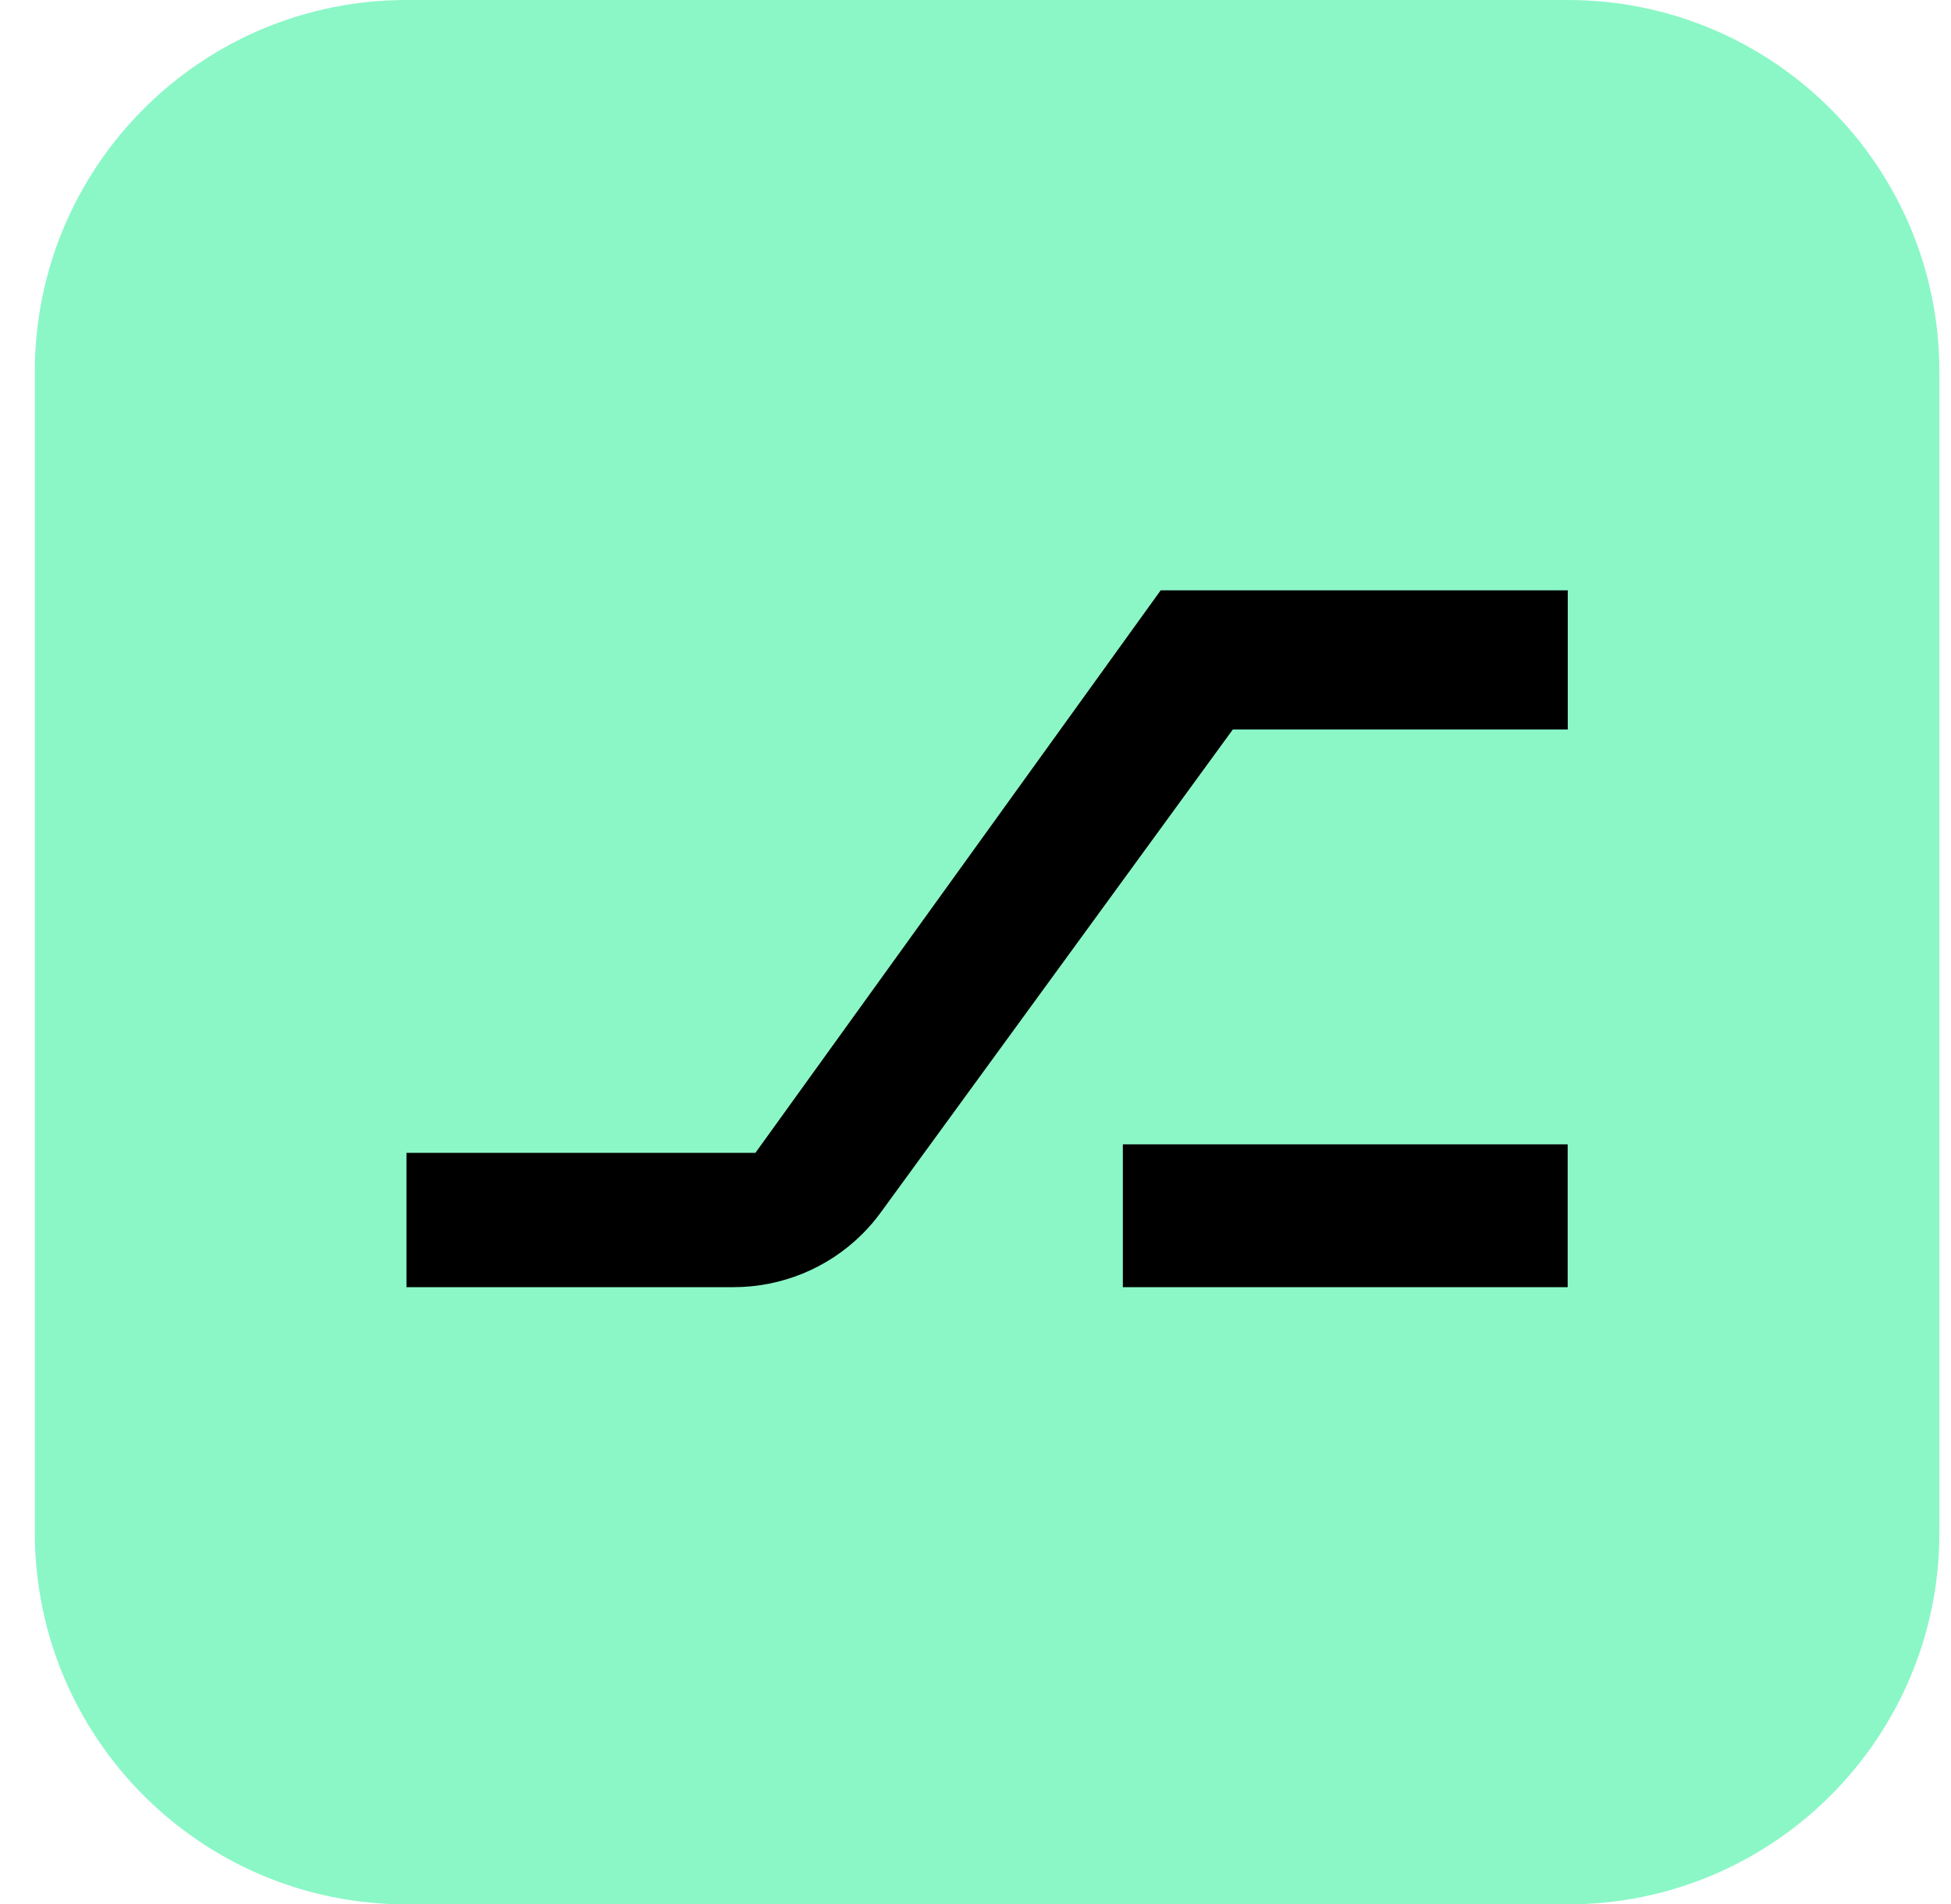
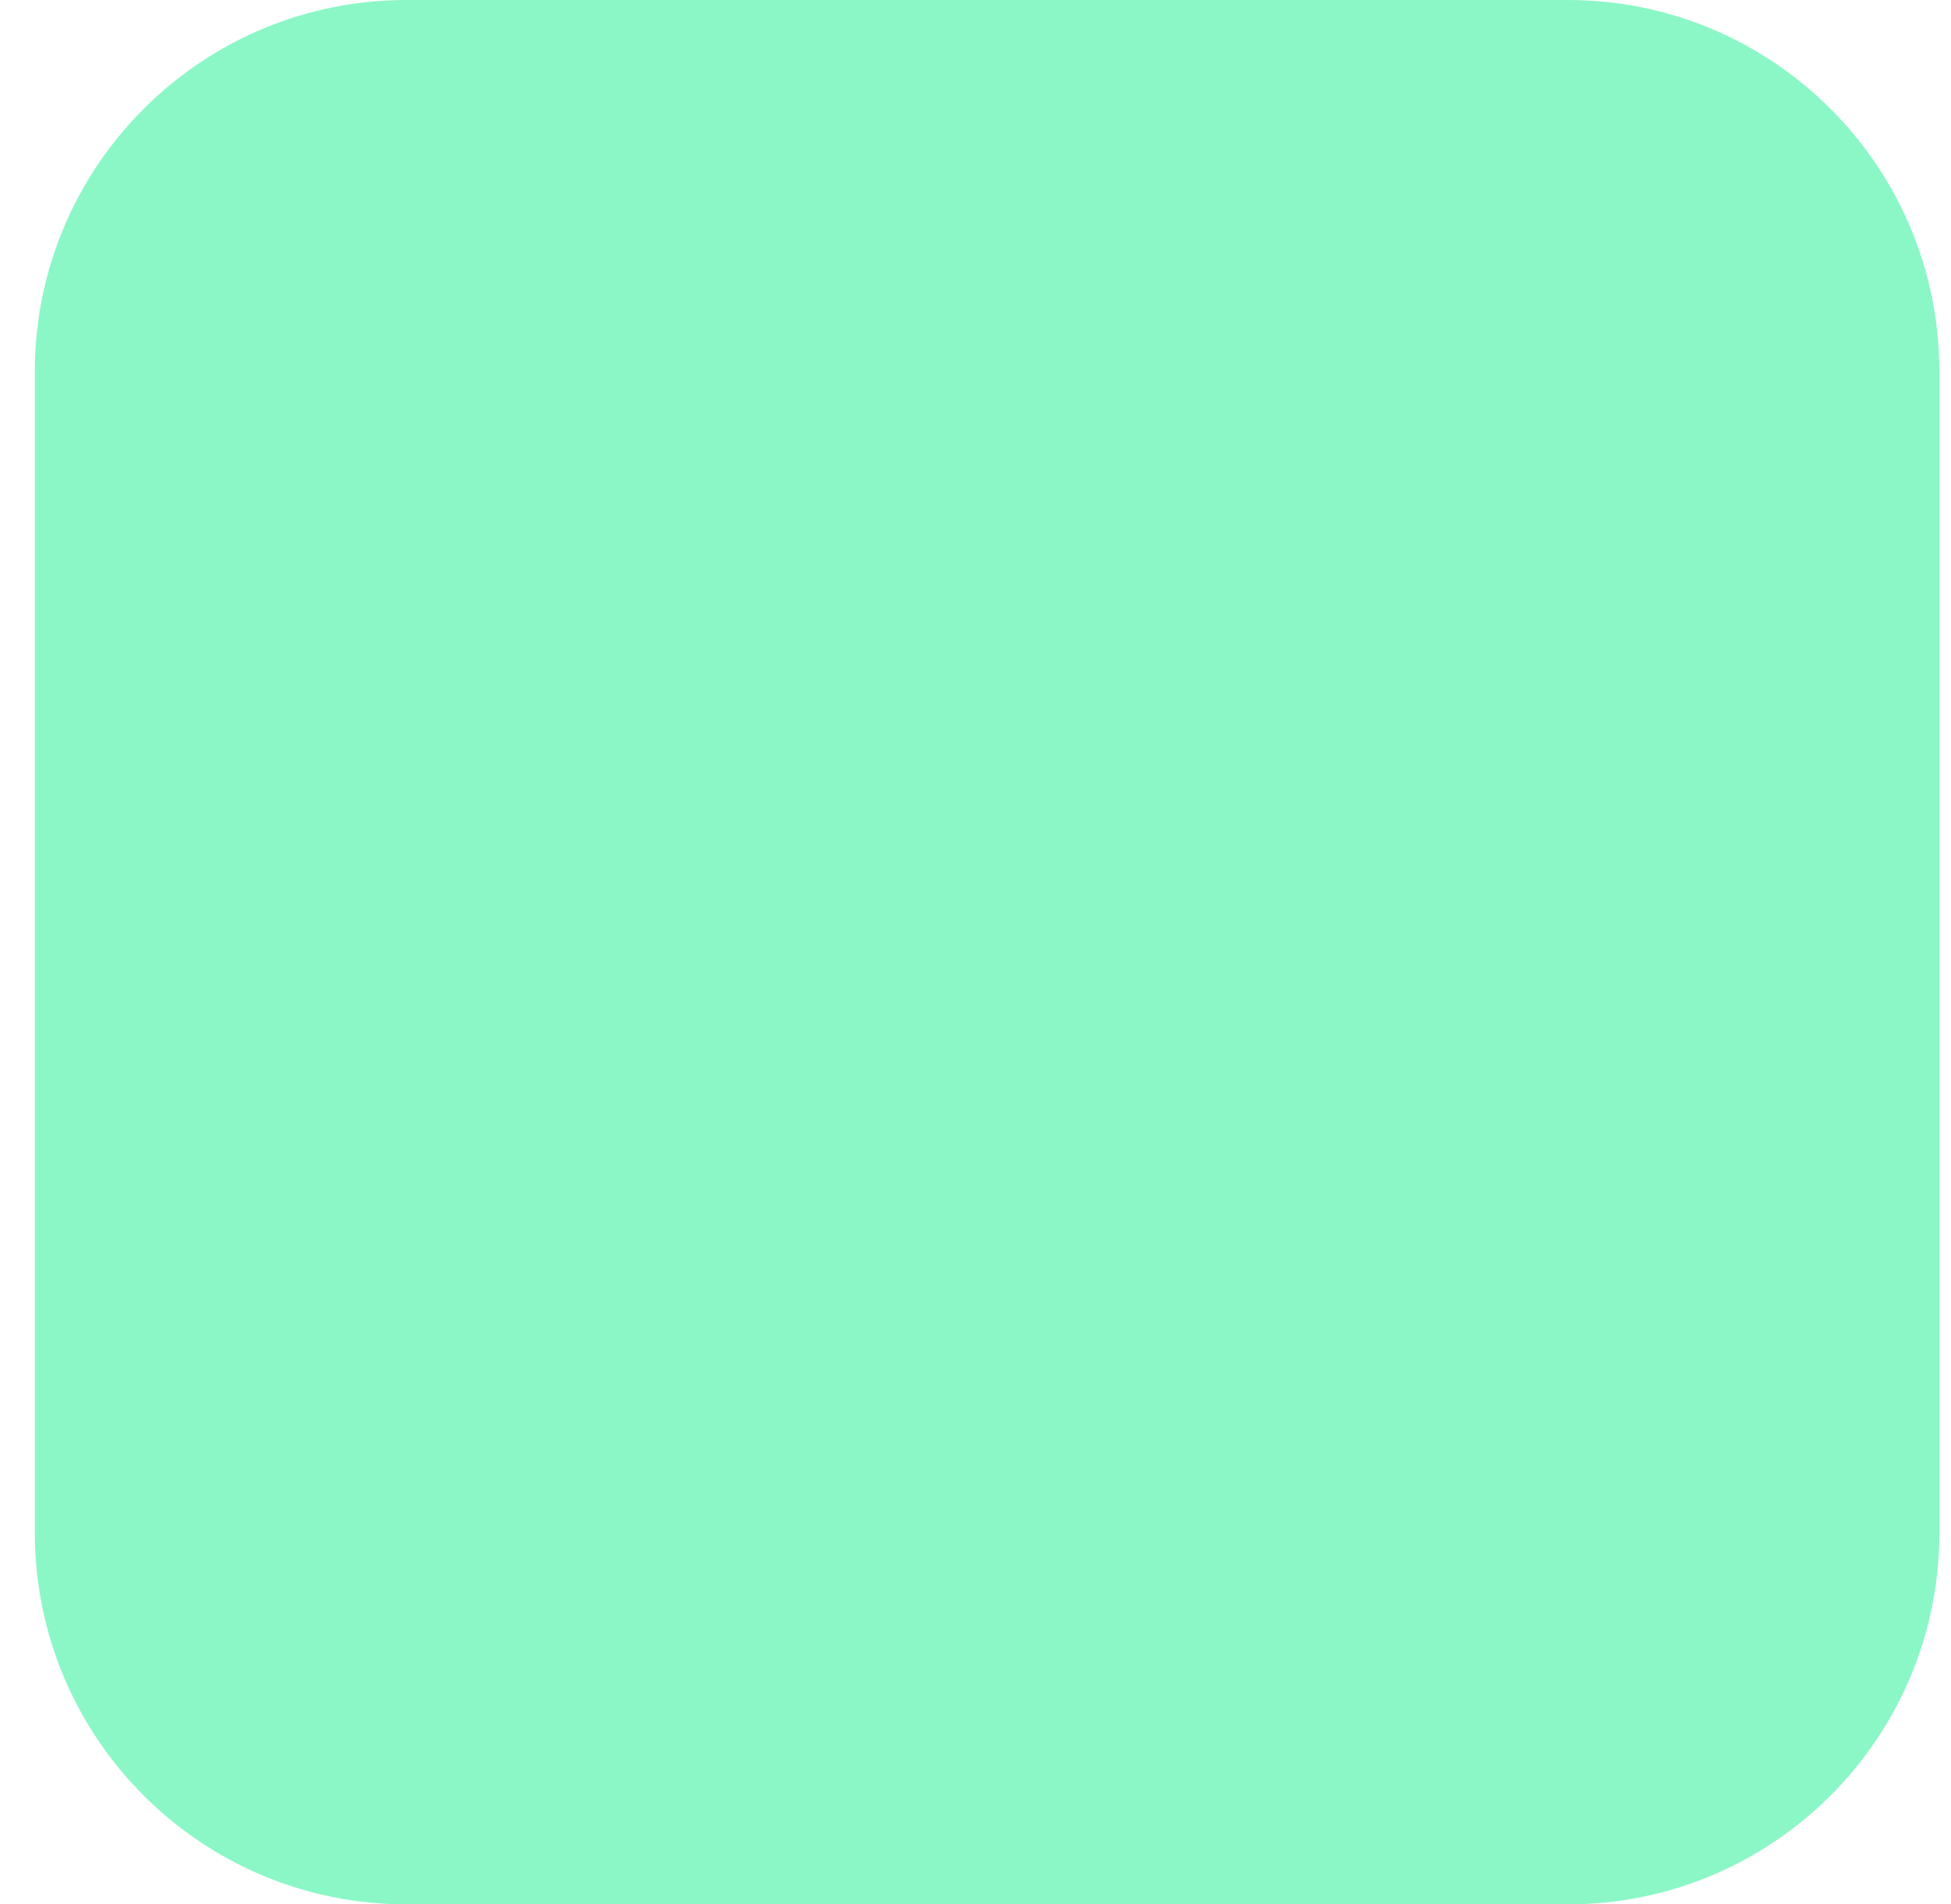
<svg xmlns="http://www.w3.org/2000/svg" width="42" height="41" viewBox="0 0 42 41" fill="none">
  <path d="M0.75 8C0.75 3.582 4.332 0 8.75 0H33.75C38.168 0 41.75 3.582 41.75 8V33C41.75 37.419 38.168 41 33.75 41H8.75C4.332 41 0.75 37.419 0.75 33V8Z" fill="#8BF7C6" />
-   <path d="M33.748 24.637H24.172V27.712H33.748V24.637Z" fill="black" />
-   <path d="M24.986 12.71L16.262 24.82H8.75V27.712H15.787C16.826 27.712 17.819 27.305 18.554 26.577C18.702 26.43 18.837 26.273 18.959 26.106L26.54 15.705H33.75V12.71H24.986Z" fill="black" />
</svg>